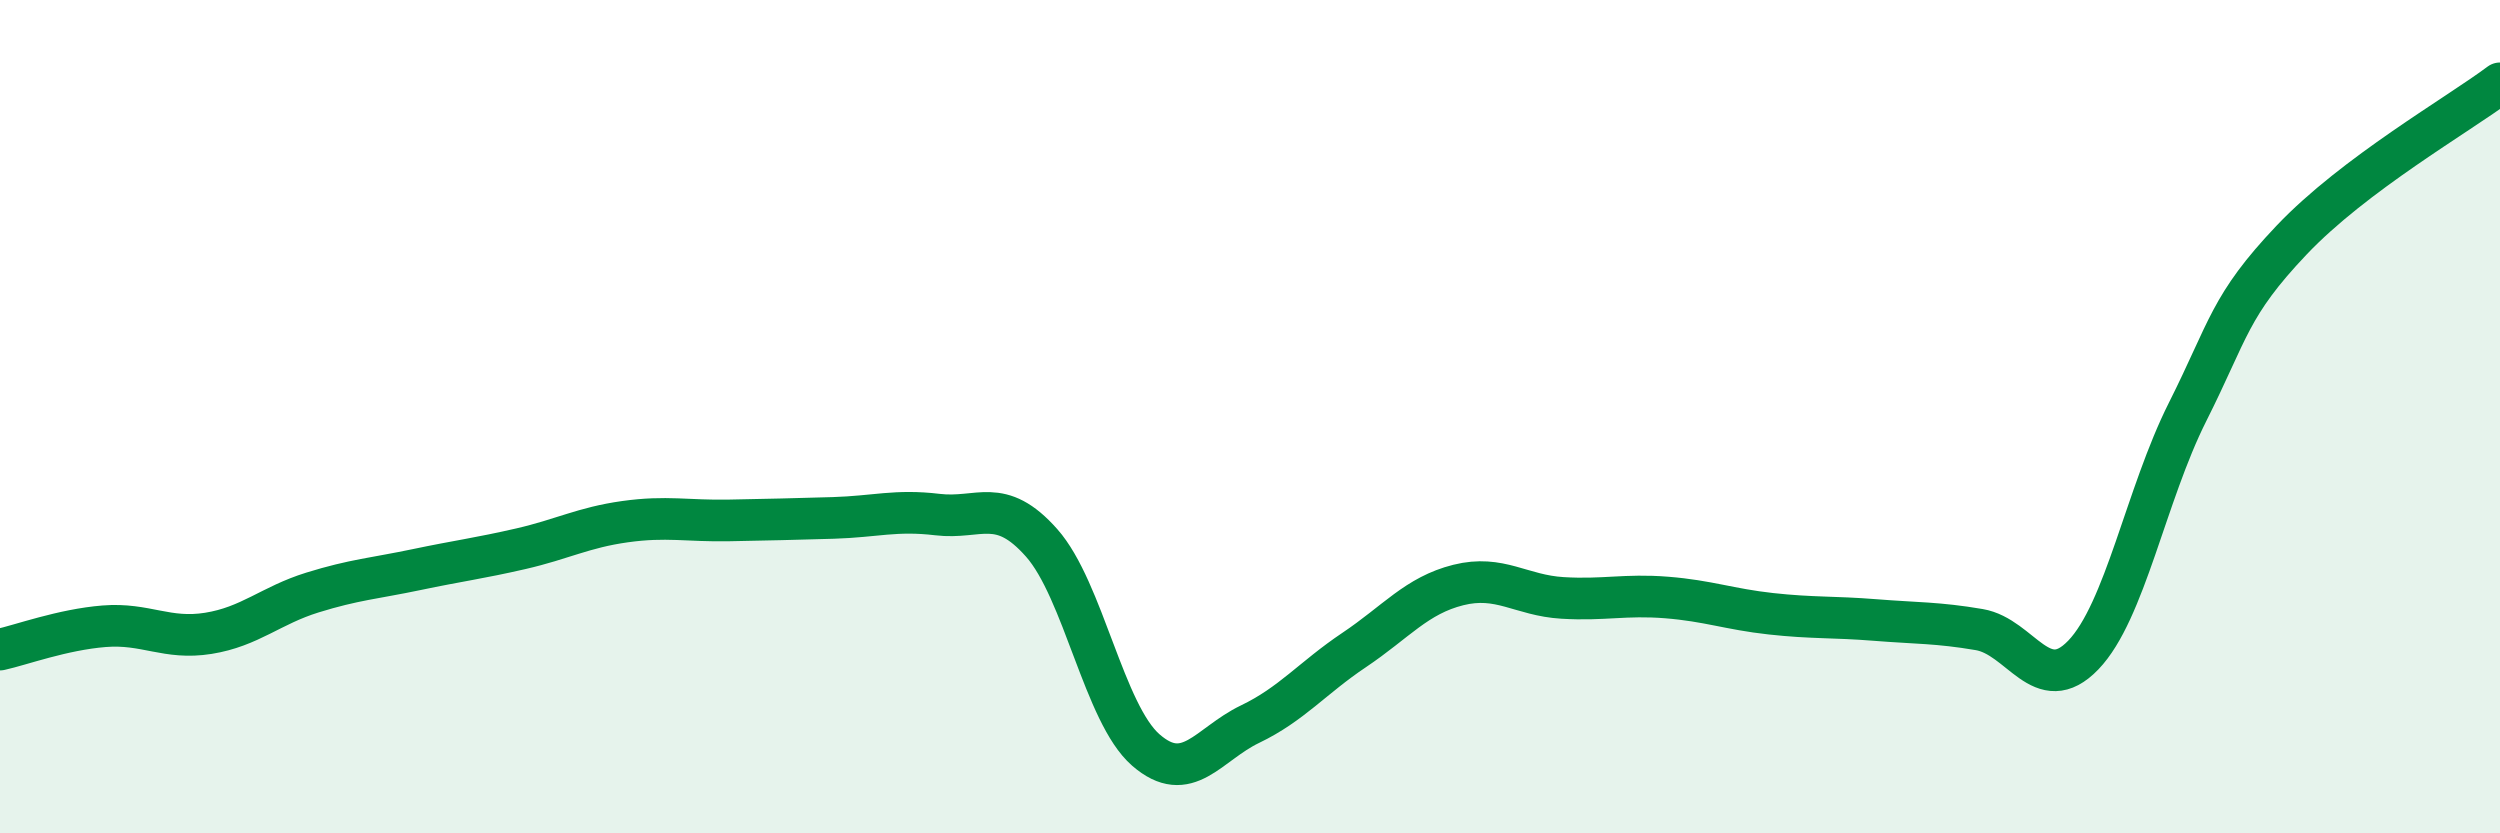
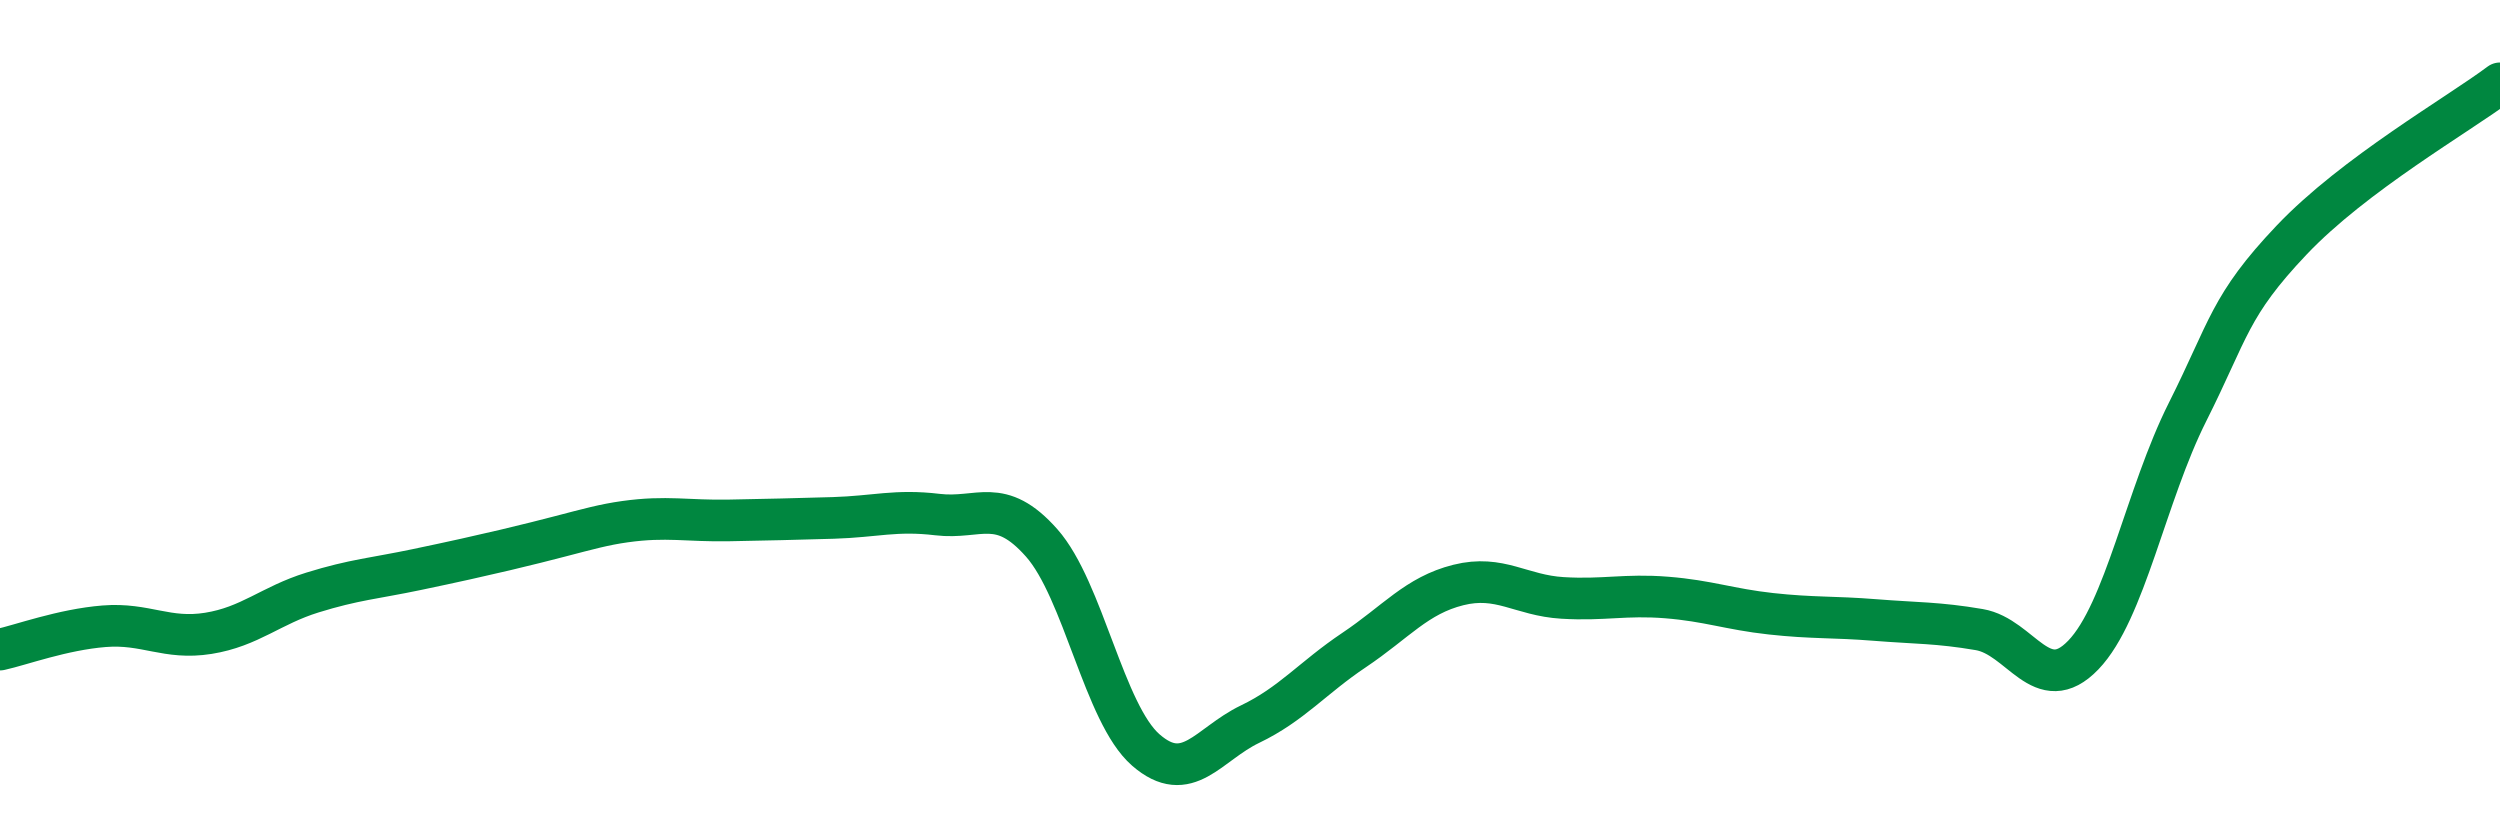
<svg xmlns="http://www.w3.org/2000/svg" width="60" height="20" viewBox="0 0 60 20">
-   <path d="M 0,15.59 C 0.5,15.48 1.5,15.11 2.5,15.03 C 3.5,14.95 4,15.36 5,15.2 C 6,15.04 6.5,14.53 7.5,14.22 C 8.5,13.91 9,13.88 10,13.67 C 11,13.46 11.5,13.4 12.5,13.17 C 13.5,12.94 14,12.66 15,12.52 C 16,12.38 16.5,12.51 17.5,12.49 C 18.5,12.47 19,12.46 20,12.43 C 21,12.4 21.5,12.23 22.5,12.35 C 23.5,12.47 24,11.9 25,13.03 C 26,14.16 26.5,17.13 27.5,18 C 28.5,18.87 29,17.86 30,17.38 C 31,16.9 31.5,16.27 32.5,15.6 C 33.5,14.93 34,14.29 35,14.04 C 36,13.79 36.5,14.29 37.5,14.35 C 38.5,14.41 39,14.26 40,14.34 C 41,14.42 41.5,14.62 42.5,14.73 C 43.5,14.84 44,14.8 45,14.88 C 46,14.96 46.5,14.94 47.5,15.11 C 48.5,15.28 49,16.76 50,15.72 C 51,14.68 51.5,11.88 52.5,9.89 C 53.5,7.9 53.5,7.34 55,5.76 C 56.5,4.18 59,2.75 60,2L60 20L0 20Z" fill="#008740" opacity="0.1" stroke-linecap="round" stroke-linejoin="round" />
-   <path d="M 0,15.59 C 0.5,15.48 1.5,15.11 2.5,15.03 C 3.5,14.95 4,15.36 5,15.2 C 6,15.04 6.5,14.53 7.5,14.22 C 8.5,13.91 9,13.88 10,13.67 C 11,13.46 11.5,13.4 12.5,13.17 C 13.5,12.94 14,12.66 15,12.52 C 16,12.38 16.5,12.51 17.5,12.49 C 18.5,12.47 19,12.46 20,12.43 C 21,12.4 21.5,12.23 22.5,12.35 C 23.5,12.47 24,11.9 25,13.03 C 26,14.16 26.5,17.13 27.5,18 C 28.5,18.87 29,17.86 30,17.38 C 31,16.9 31.5,16.27 32.5,15.6 C 33.5,14.93 34,14.29 35,14.04 C 36,13.79 36.5,14.29 37.5,14.35 C 38.5,14.41 39,14.26 40,14.34 C 41,14.42 41.5,14.62 42.5,14.73 C 43.5,14.84 44,14.8 45,14.88 C 46,14.96 46.5,14.94 47.5,15.11 C 48.5,15.28 49,16.76 50,15.72 C 51,14.68 51.5,11.88 52.5,9.89 C 53.5,7.9 53.5,7.34 55,5.76 C 56.5,4.18 59,2.75 60,2" stroke="#008740" stroke-width="1" fill="none" stroke-linecap="round" stroke-linejoin="round" />
+   <path d="M 0,15.59 C 0.5,15.48 1.5,15.11 2.5,15.03 C 3.5,14.95 4,15.36 5,15.2 C 6,15.04 6.5,14.53 7.5,14.22 C 8.5,13.91 9,13.88 10,13.67 C 13.5,12.94 14,12.66 15,12.52 C 16,12.38 16.5,12.51 17.5,12.49 C 18.5,12.47 19,12.46 20,12.43 C 21,12.4 21.5,12.23 22.5,12.35 C 23.5,12.47 24,11.9 25,13.03 C 26,14.16 26.5,17.13 27.5,18 C 28.5,18.87 29,17.86 30,17.38 C 31,16.9 31.5,16.27 32.5,15.6 C 33.5,14.93 34,14.29 35,14.04 C 36,13.79 36.5,14.29 37.5,14.35 C 38.5,14.41 39,14.26 40,14.34 C 41,14.42 41.5,14.62 42.5,14.73 C 43.5,14.84 44,14.8 45,14.88 C 46,14.96 46.5,14.94 47.5,15.11 C 48.5,15.28 49,16.76 50,15.72 C 51,14.68 51.5,11.88 52.5,9.89 C 53.5,7.9 53.5,7.34 55,5.76 C 56.5,4.18 59,2.75 60,2" stroke="#008740" stroke-width="1" fill="none" stroke-linecap="round" stroke-linejoin="round" />
</svg>